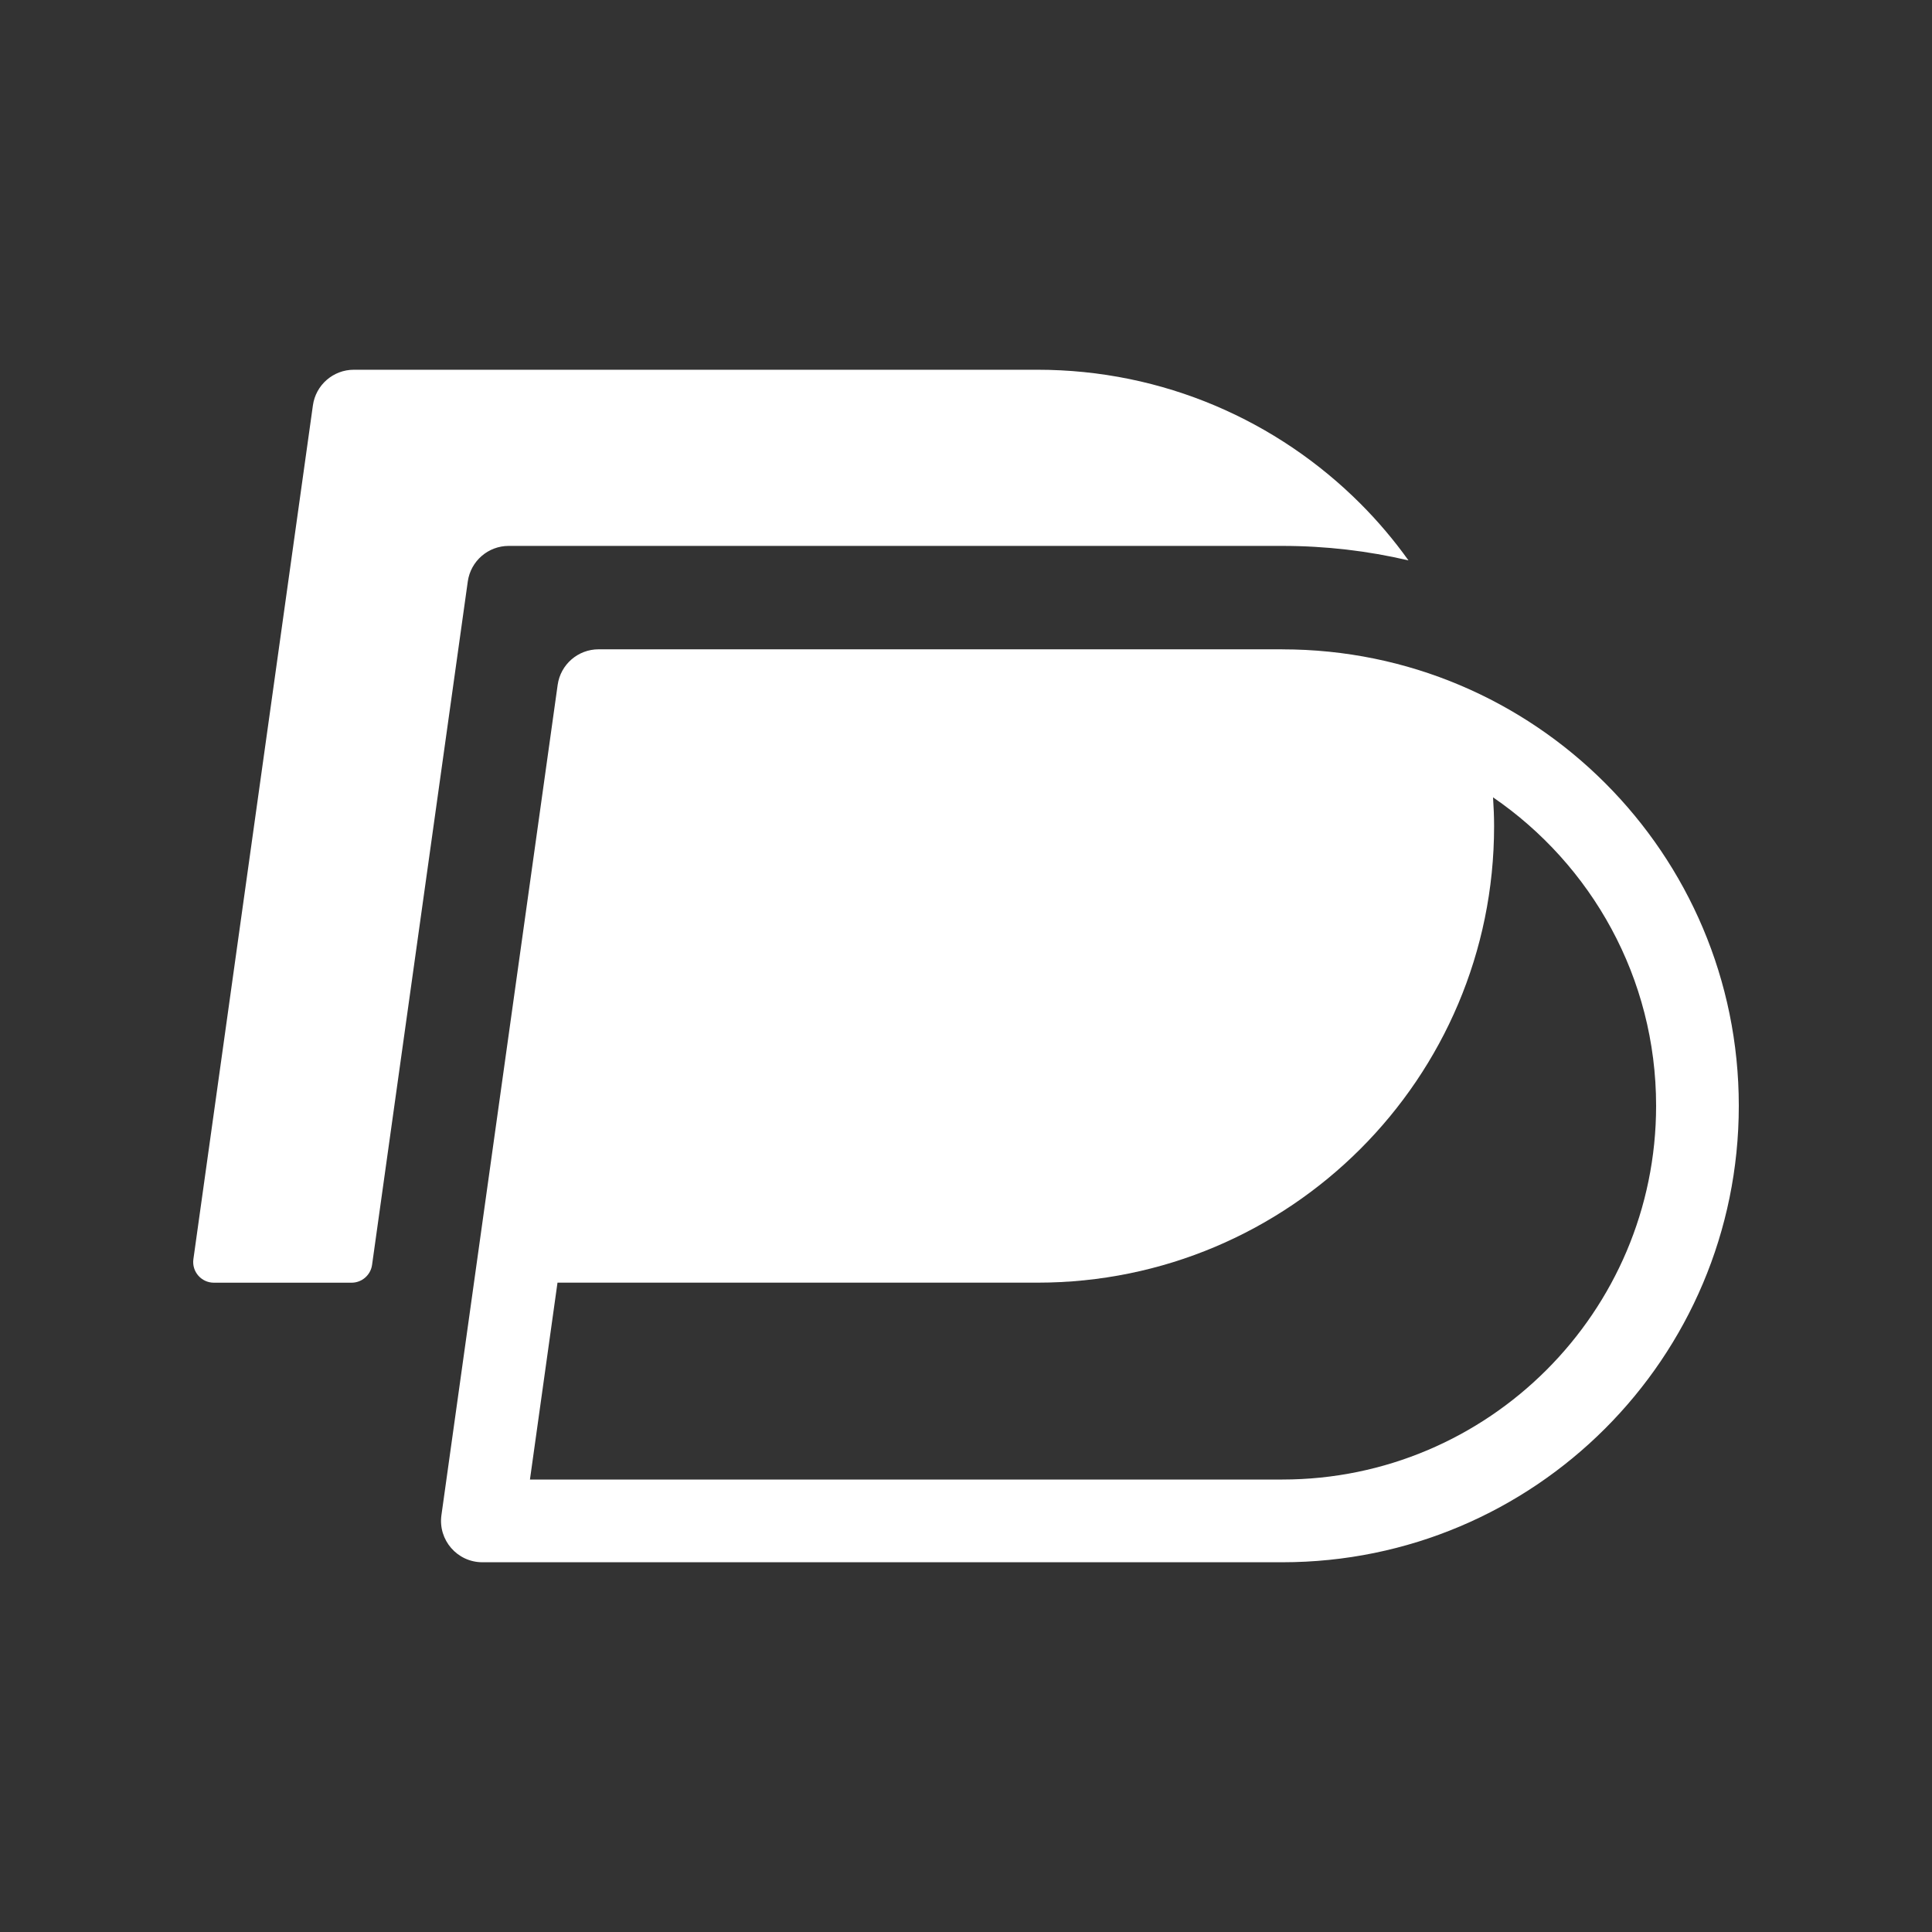
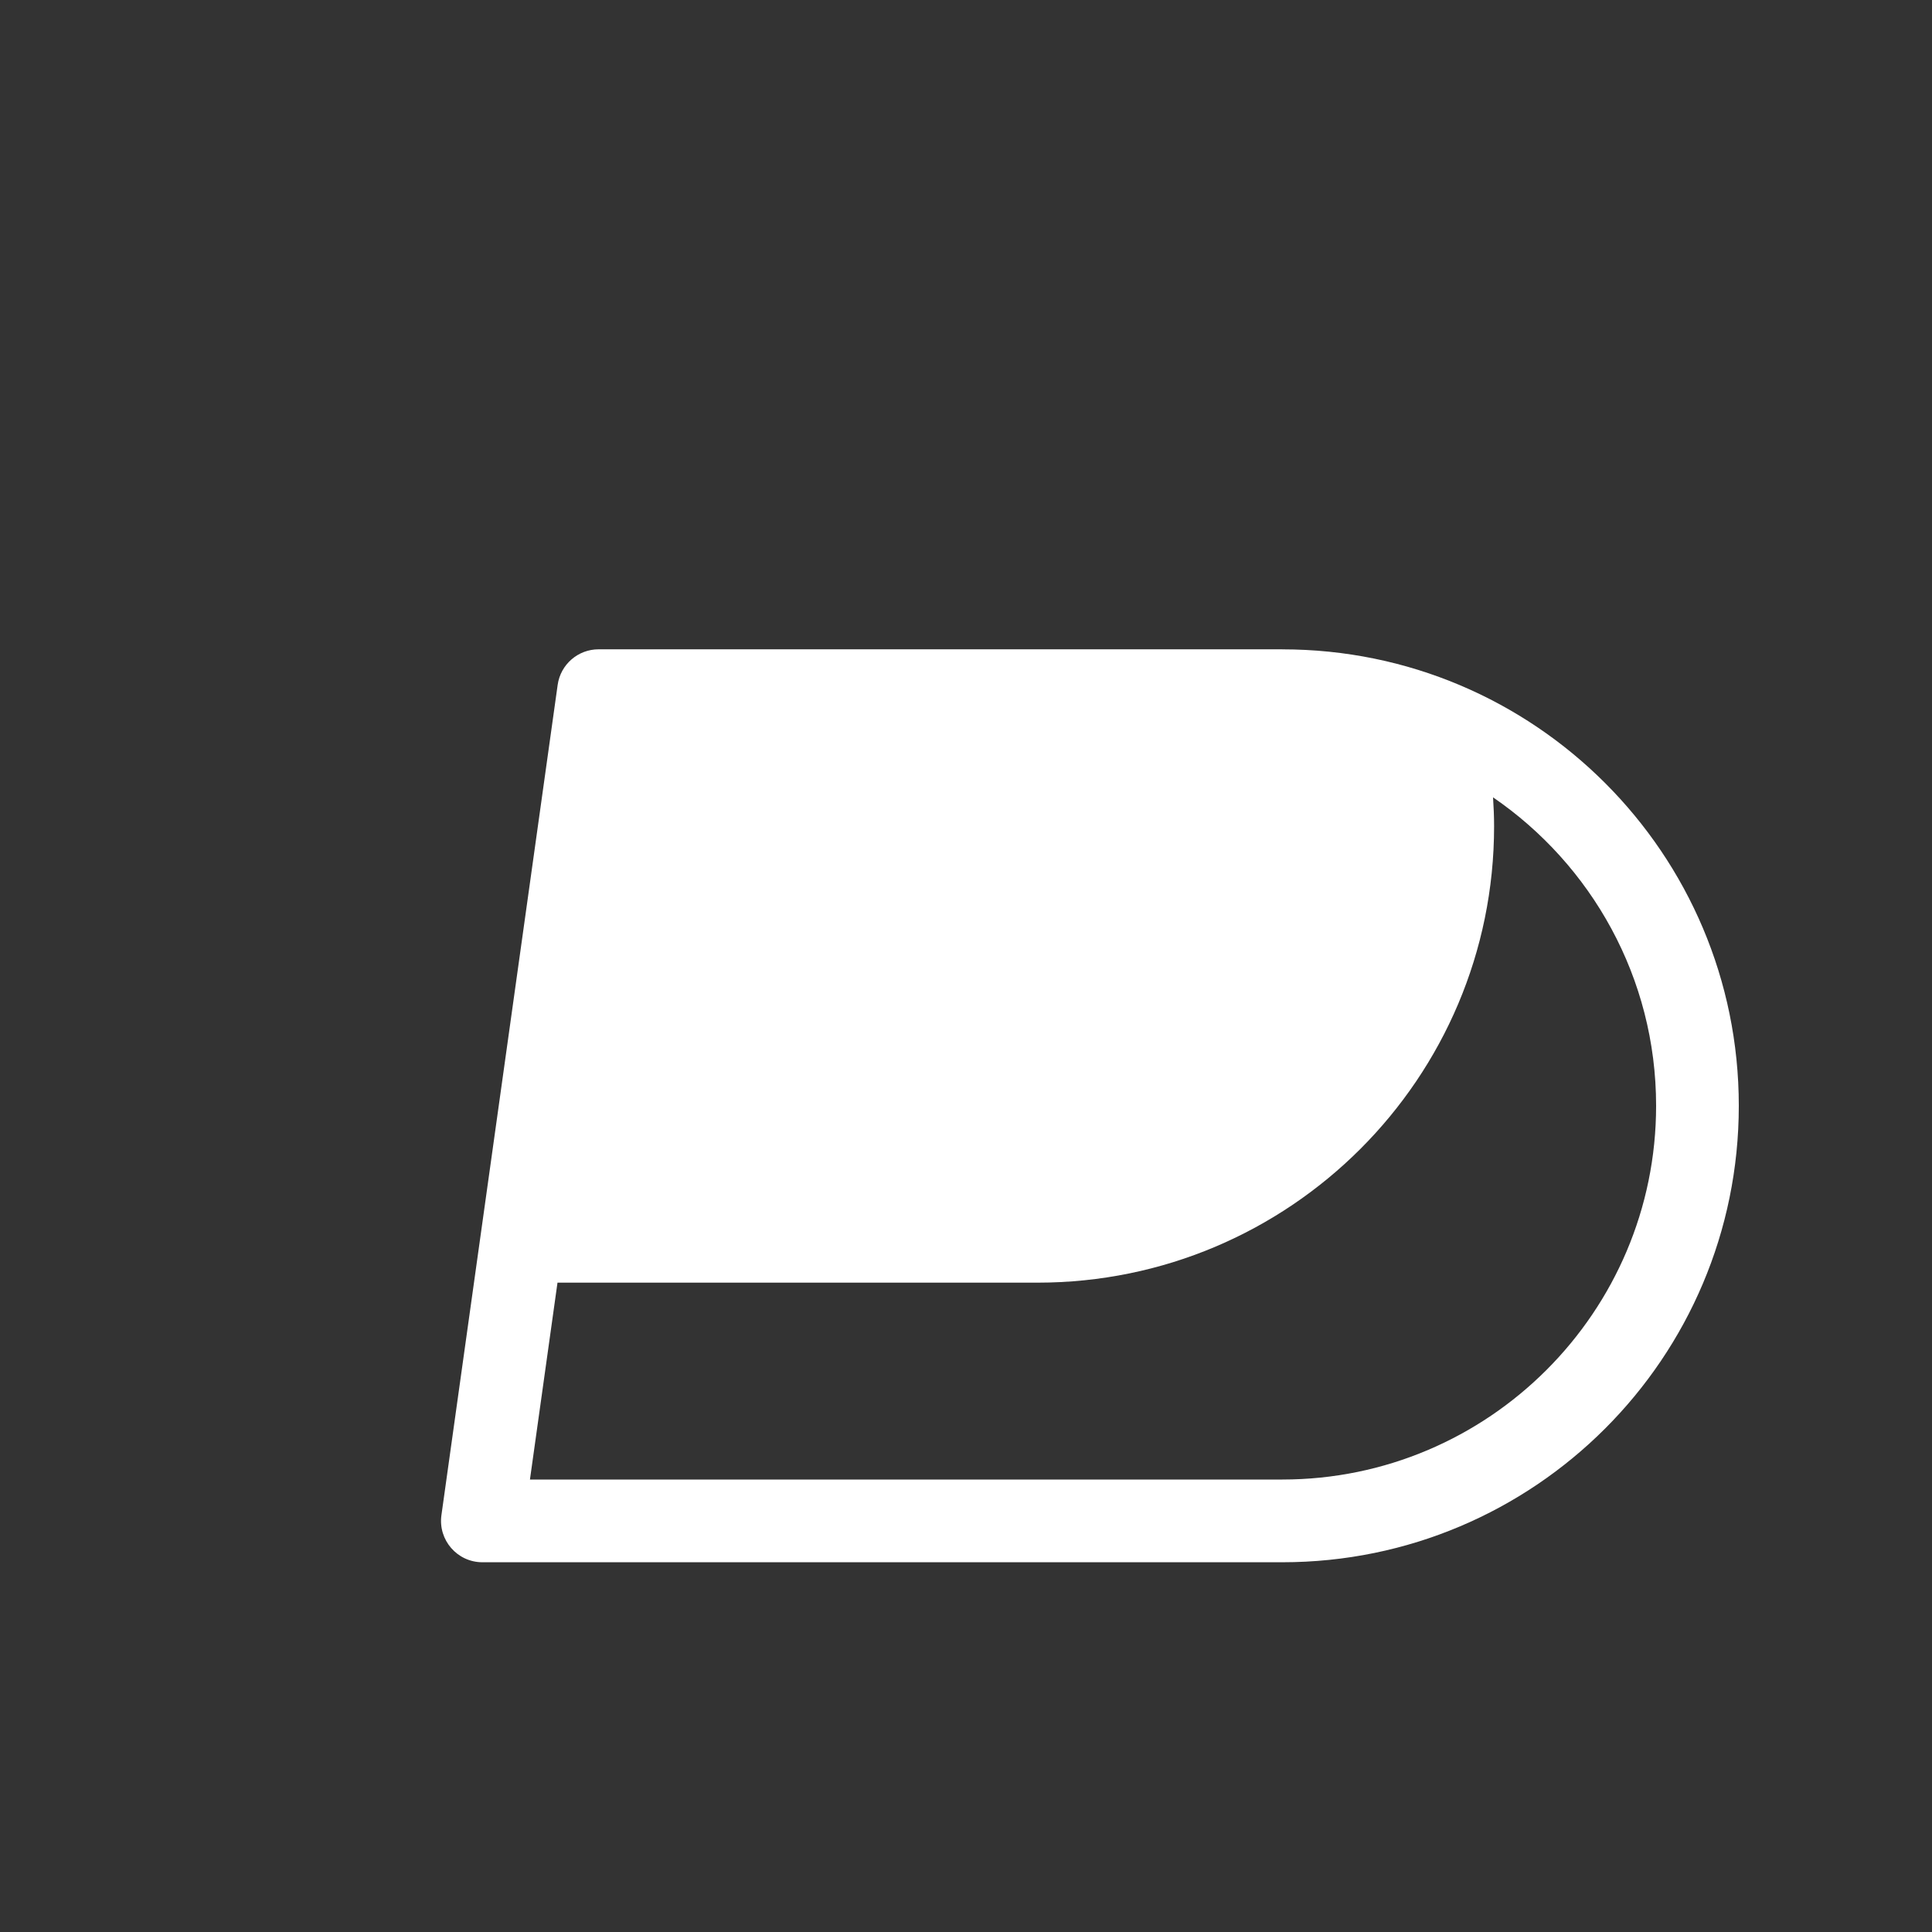
<svg xmlns="http://www.w3.org/2000/svg" id="a" viewBox="0 0 500 500">
  <rect x="0" y="0" width="500" height="500" fill="#333333" stroke="none" />
  <defs>
    <style>.b{fill:#fff;}</style>
  </defs>
-   <path class="b" d="M121.06,150.5l-24.77,176.85c-.37,2.64-2.63,4.61-5.3,4.61H55.35c-3.25,0-5.75-2.87-5.3-6.09l30.93-220.96c.74-5.29,5.26-9.22,10.6-9.22h176.92c32.59,0,62.13,13.22,83.54,34.62,4.55,4.55,8.72,9.47,12.47,14.72-10.49-2.46-21.41-3.75-32.64-3.75H131.66c-5.34,0-9.86,3.93-10.6,9.22Z" />
  <path class="b" d="M331.87,168.04H154.92c-5.34,0-9.86,3.93-10.6,9.22l-30.08,214.86c-.9,6.44,4.1,12.19,10.6,12.19h207.03c65.24,0,118.13-52.89,118.13-118.13h0c0-65.24-52.89-118.13-118.13-118.13Zm0,214.86H137.15l7.13-50.95h124.23c65.23,0,118.16-52.87,118.16-118.11,0-2.52-.11-5.01-.27-7.49,25.45,17.44,42.2,46.71,42.2,79.82,0,53.34-43.39,96.73-96.73,96.73Z" />
</svg>